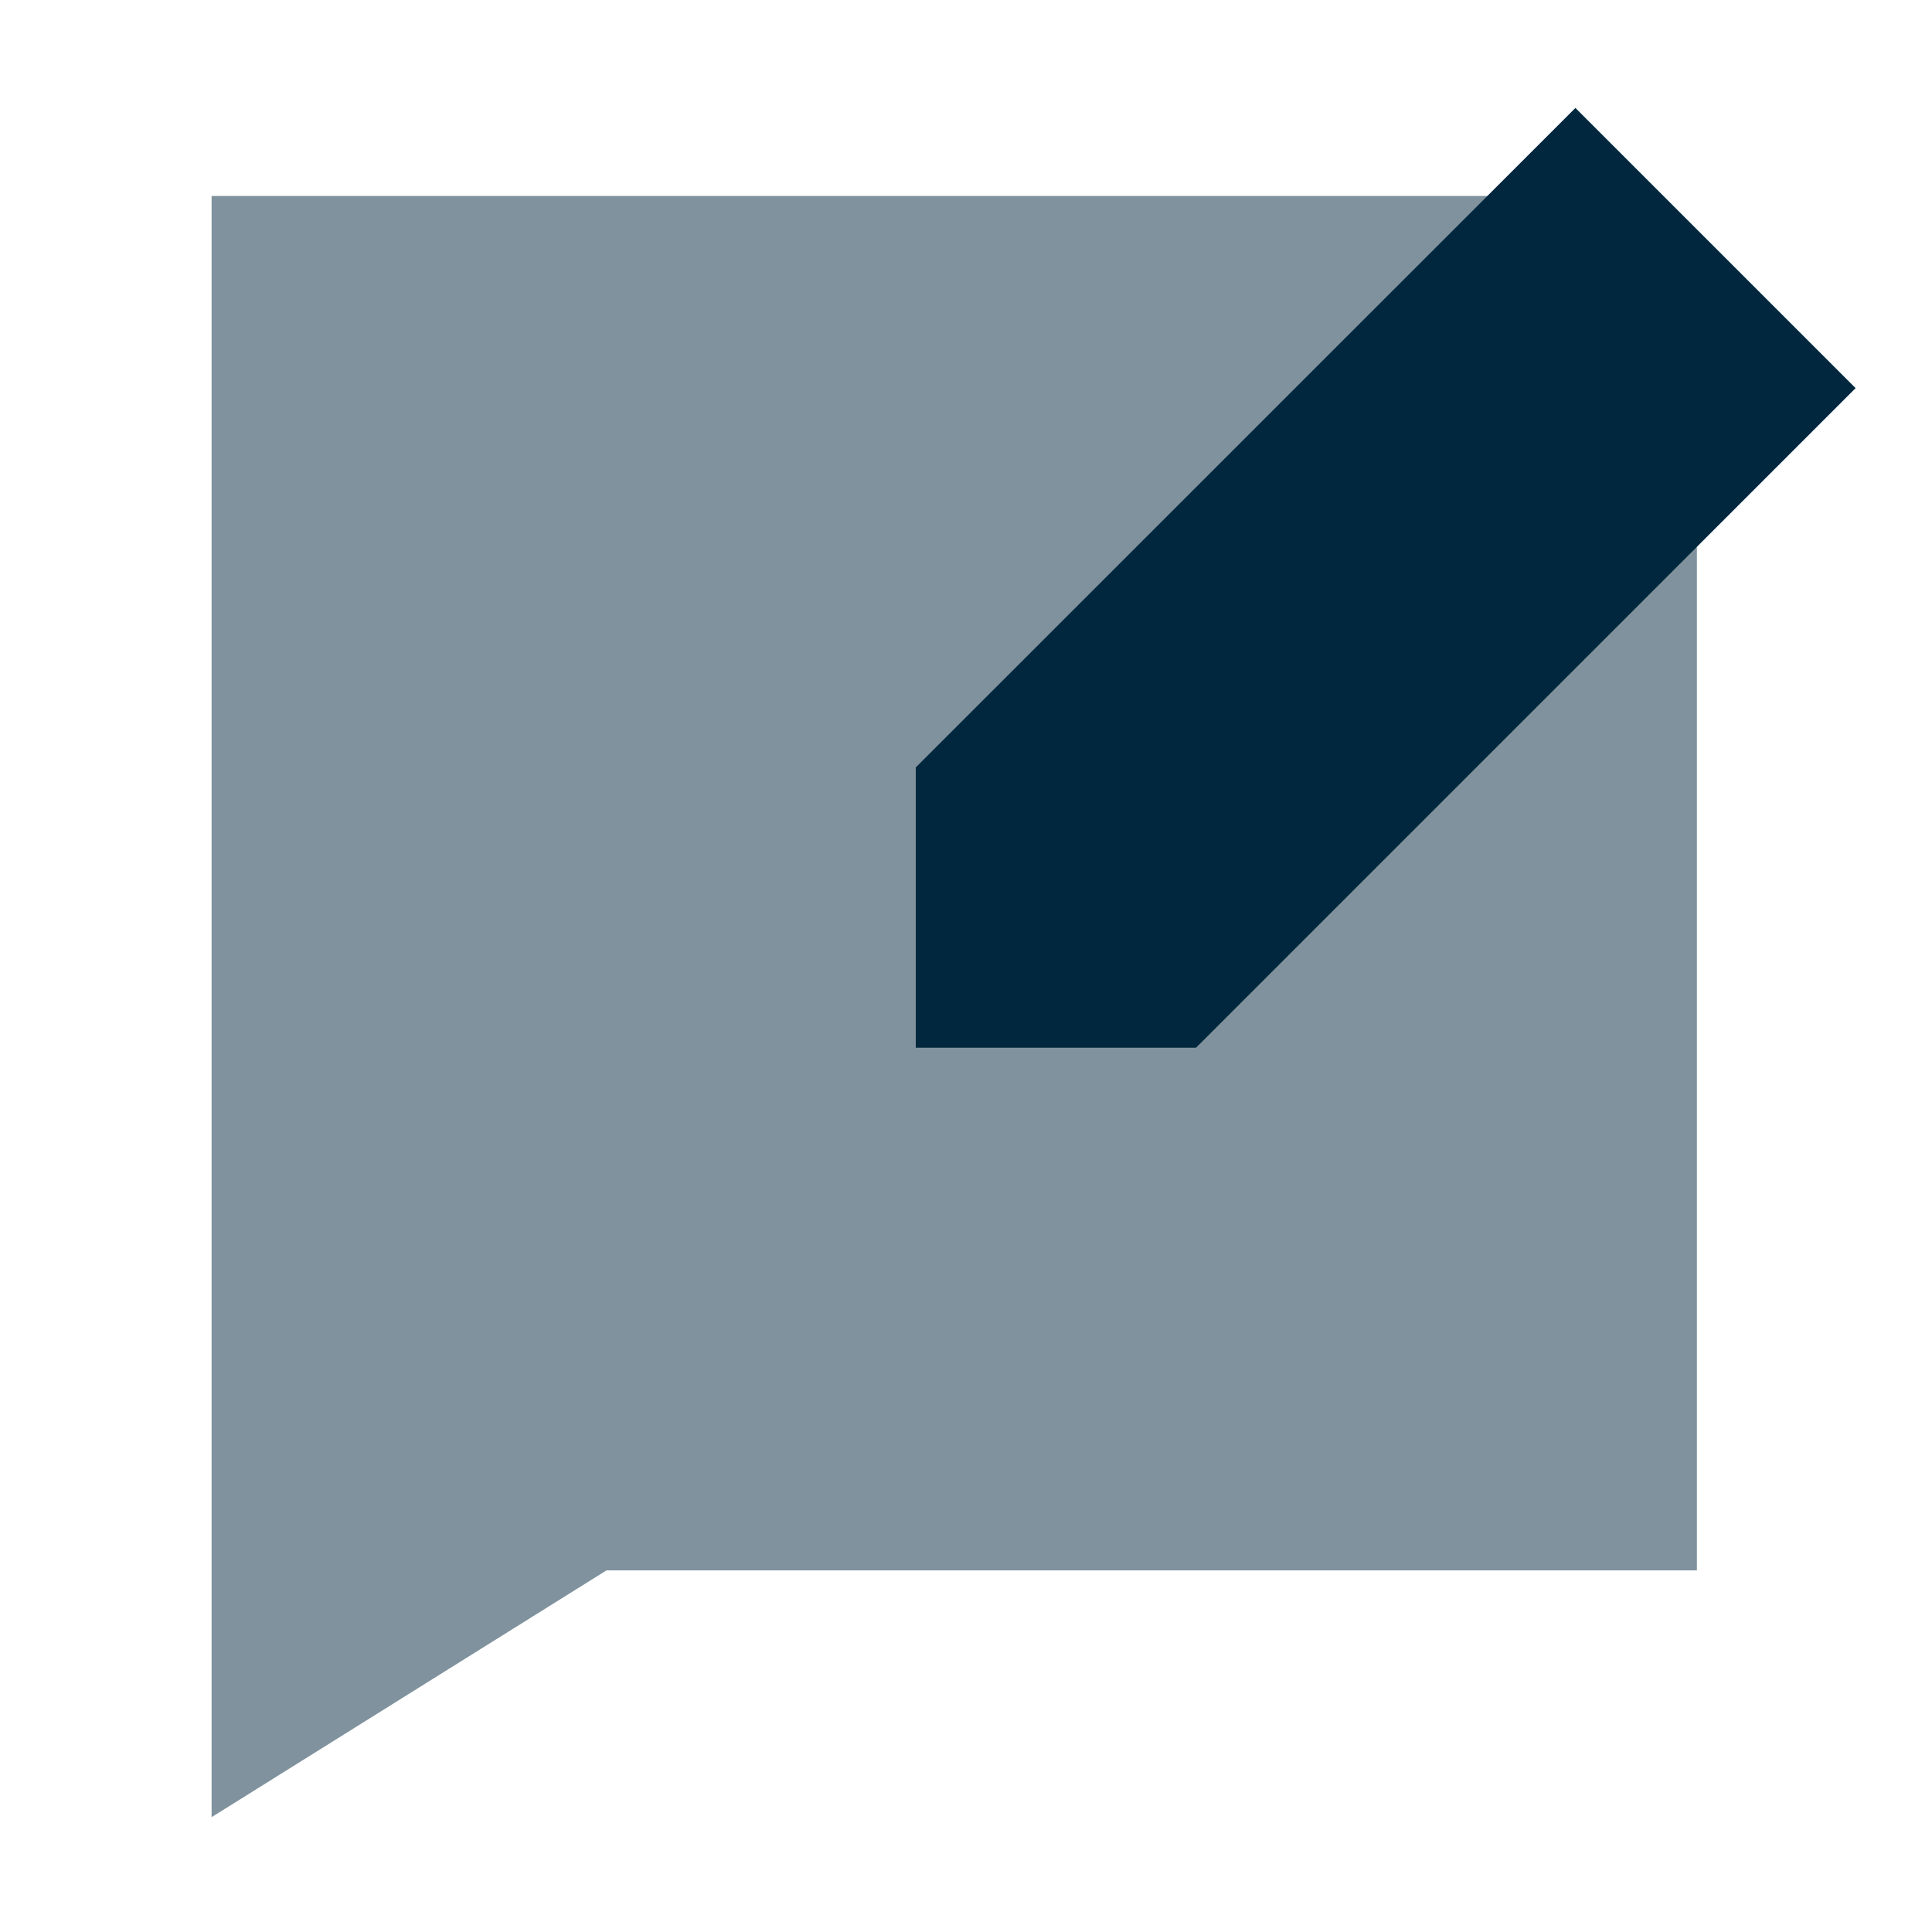
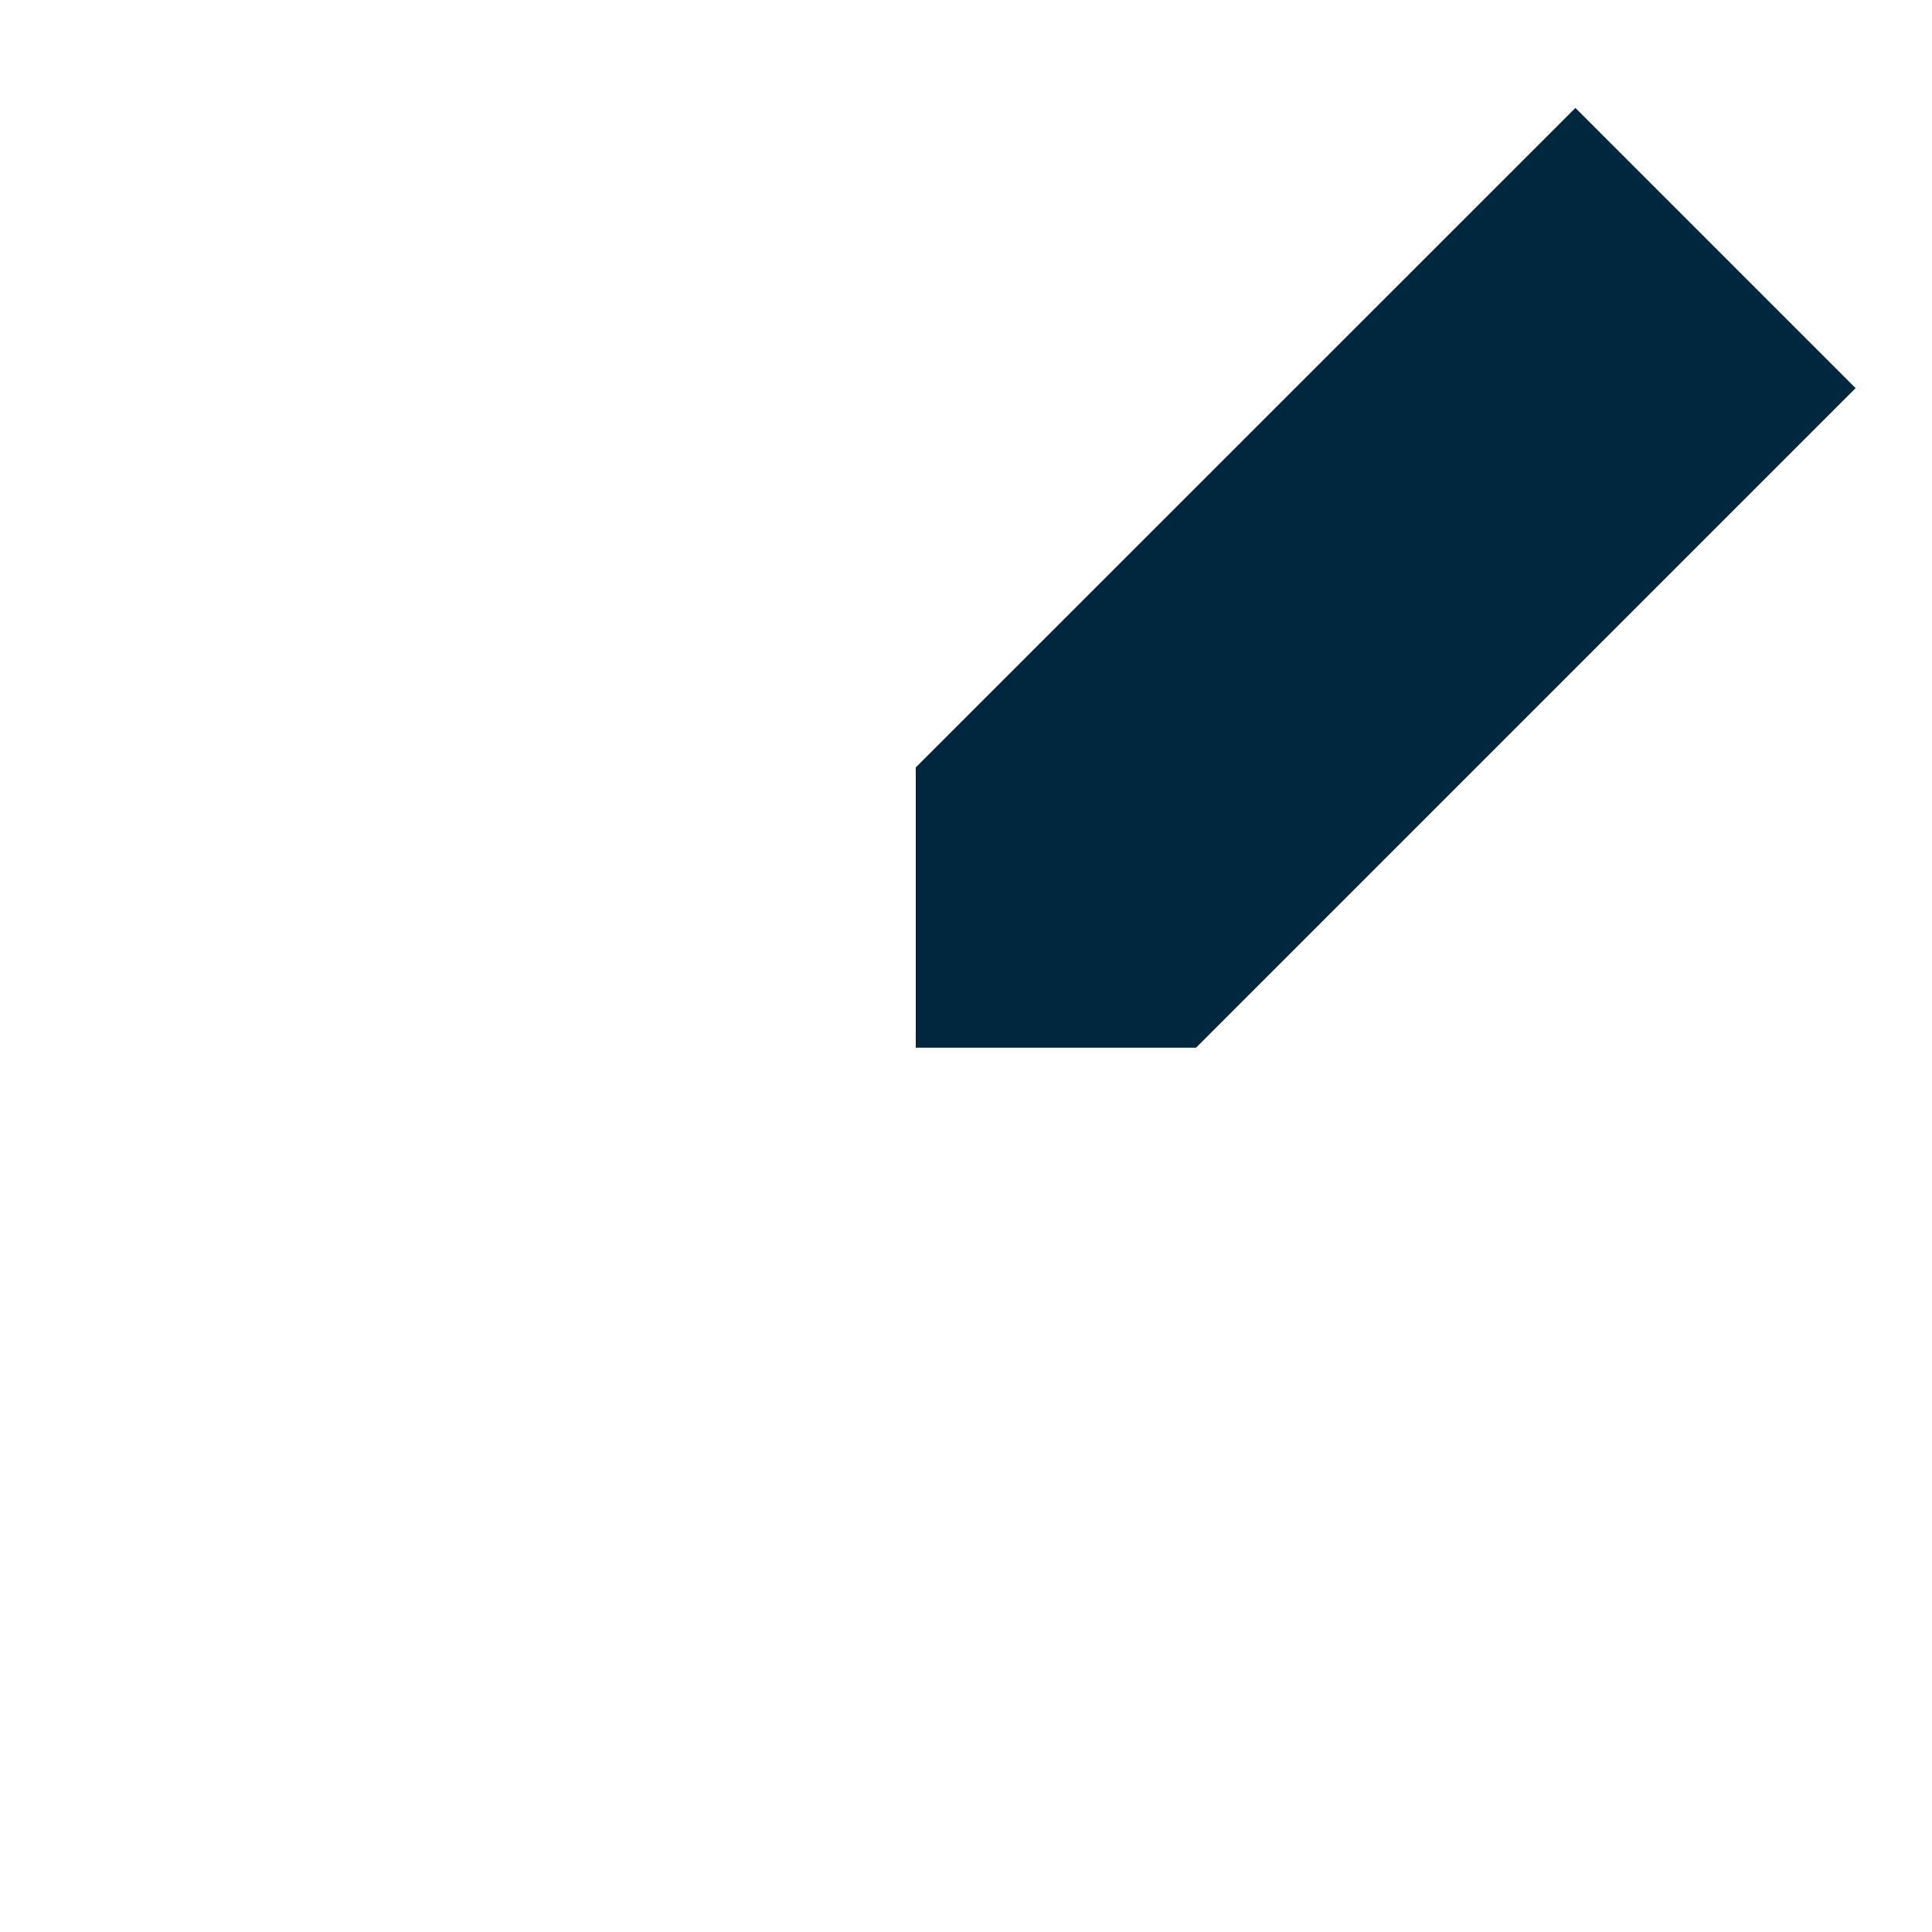
<svg xmlns="http://www.w3.org/2000/svg" width="23" height="23" viewBox="0 0 23 23" fill="none">
  <g id="Chat-Bubble-Square-Write--Streamline-Sharp" clip-path="url(#clip0_4001_20750)">
    <g id="chat-bubble-square-write--messages-message-bubble-chat-square-write-review-pen-pencil-compose">
-       <path id="Union" opacity="0.5" fill-rule="evenodd" clip-rule="evenodd" d="M20.201 18.695V3.984H18.88V2.333H2.519V21.633L7.22 18.695H20.2H20.201Z" fill="#00273D" />
      <path id="Union_2" fill-rule="evenodd" clip-rule="evenodd" d="M22.091 4.621L18.755 1.285L10.902 9.136V12.473H14.238L22.091 4.62V4.621Z" fill="#00273D" />
    </g>
  </g>
  <defs>
    <clipPath id="clip0_4001_20750">
      <rect width="22" height="22" fill="white" transform="translate(0.818 0.5)" />
    </clipPath>
  </defs>
</svg>